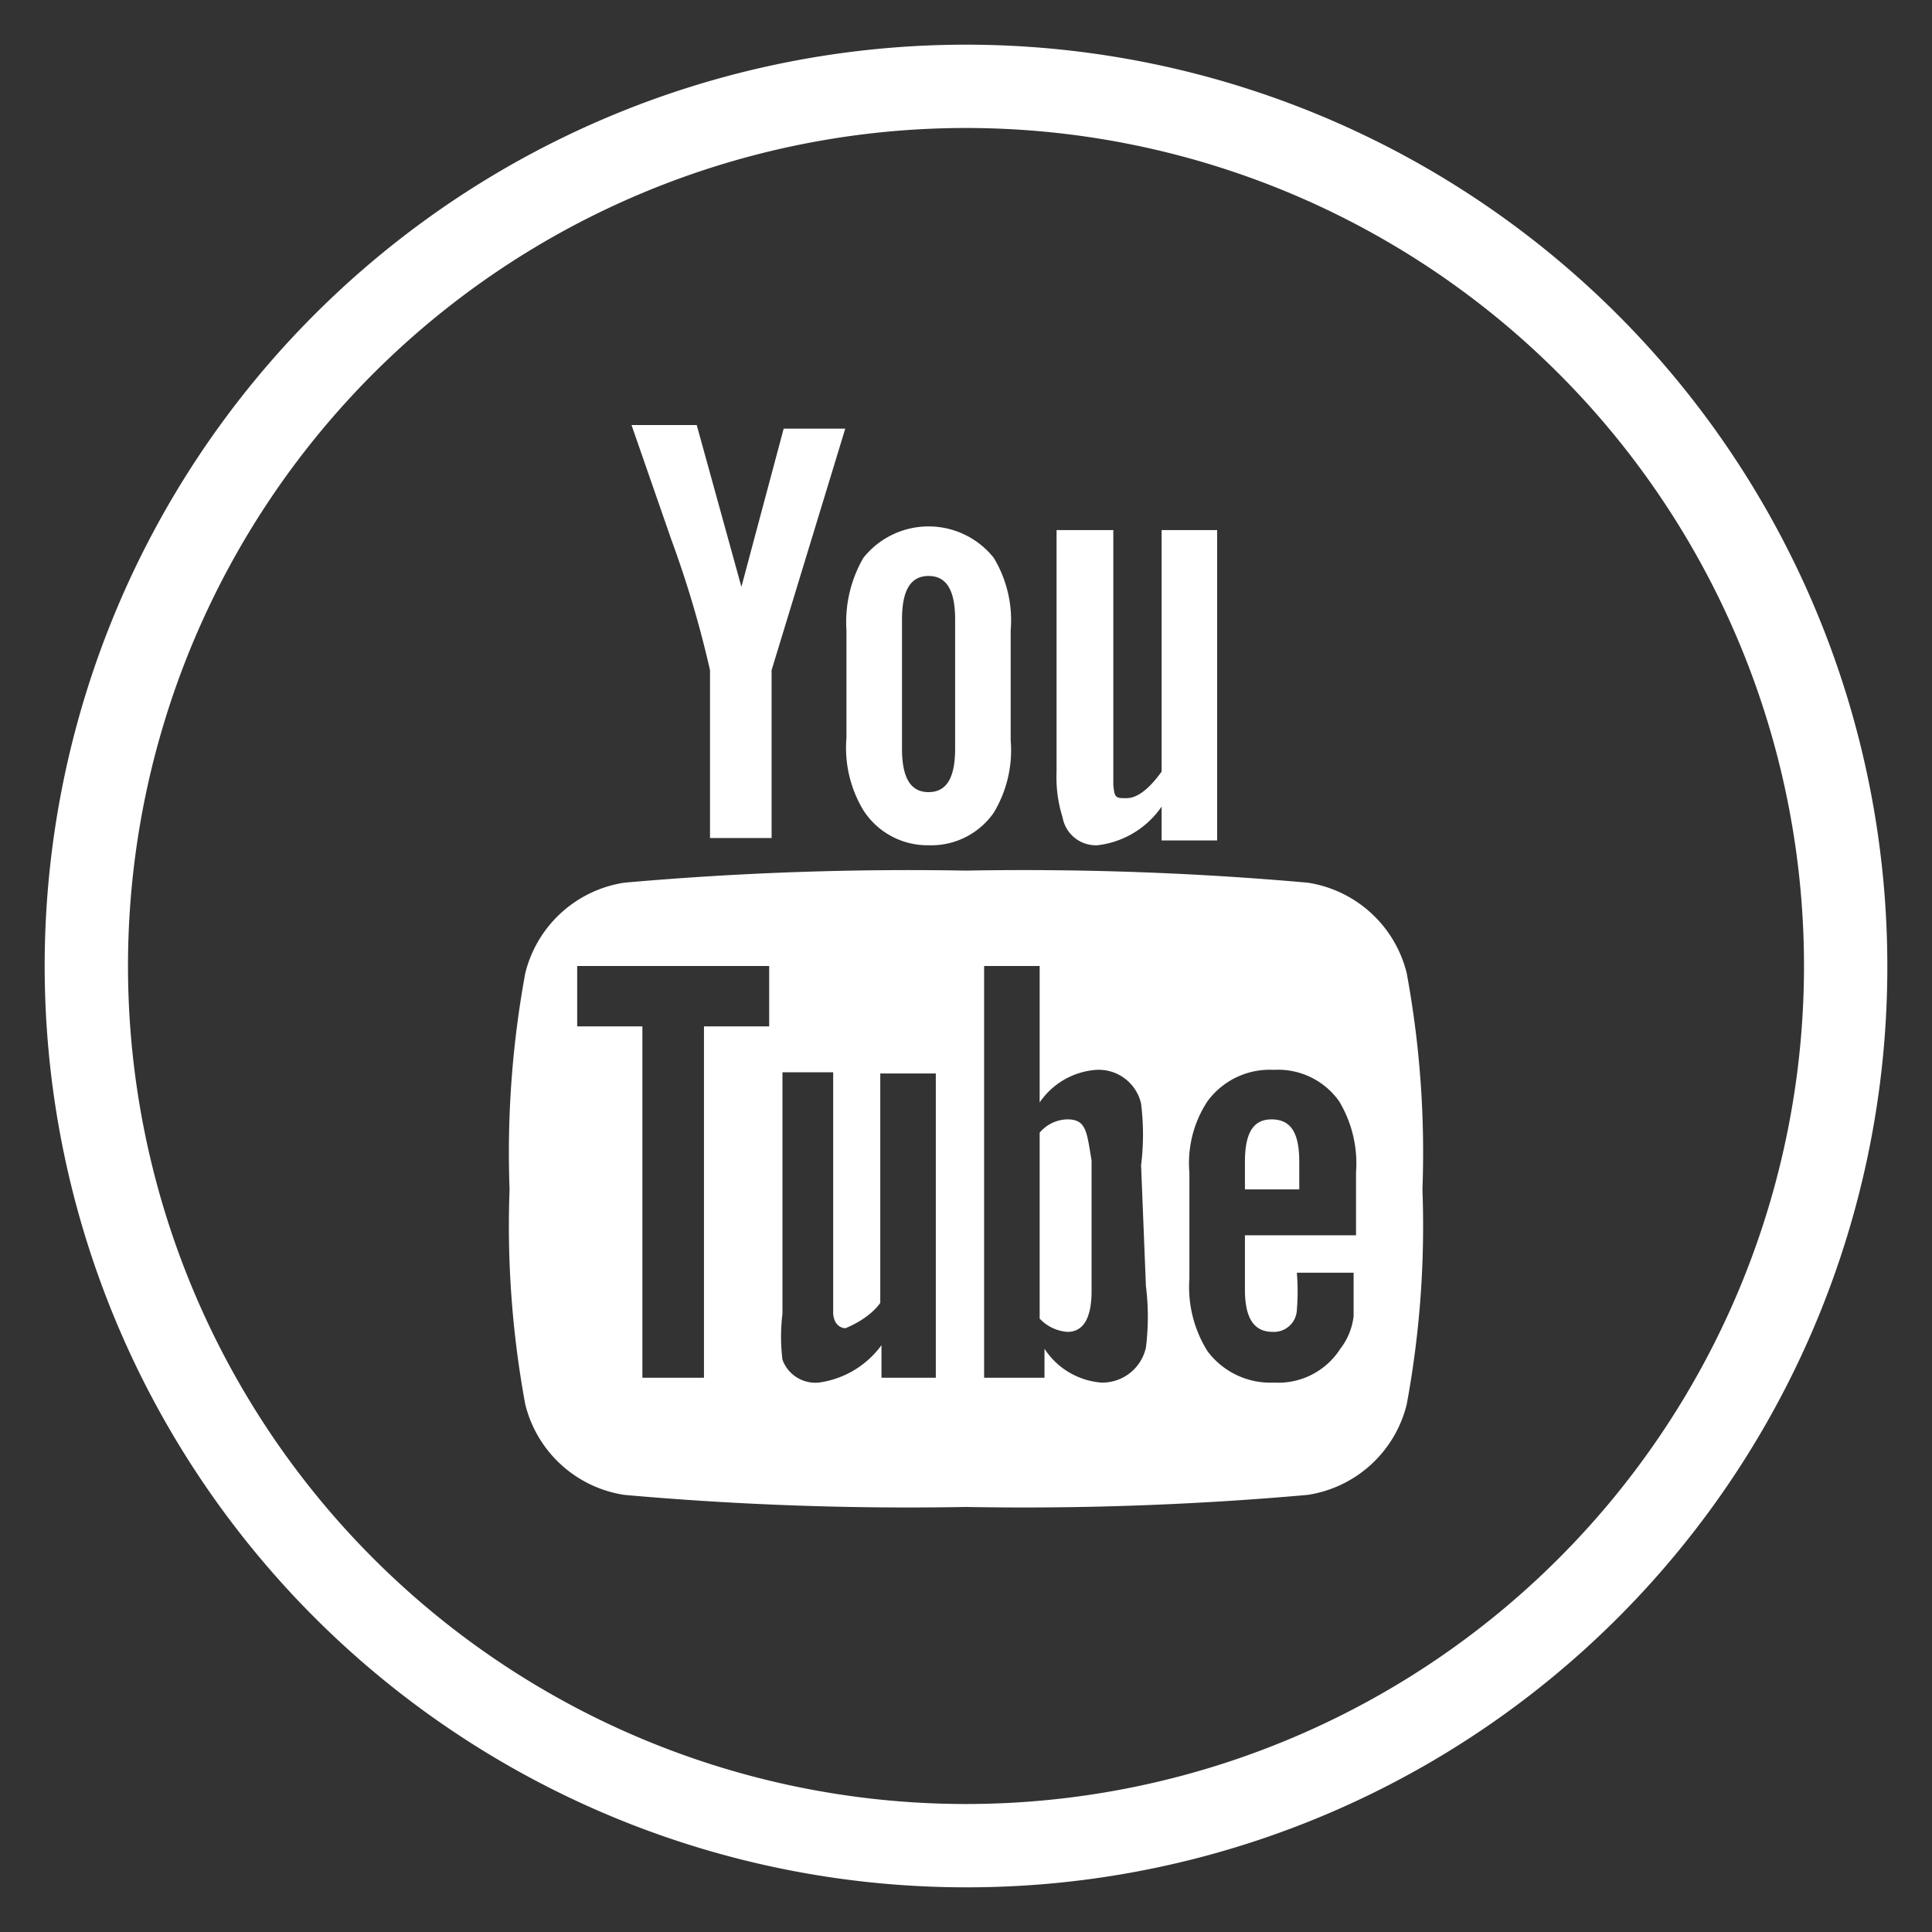
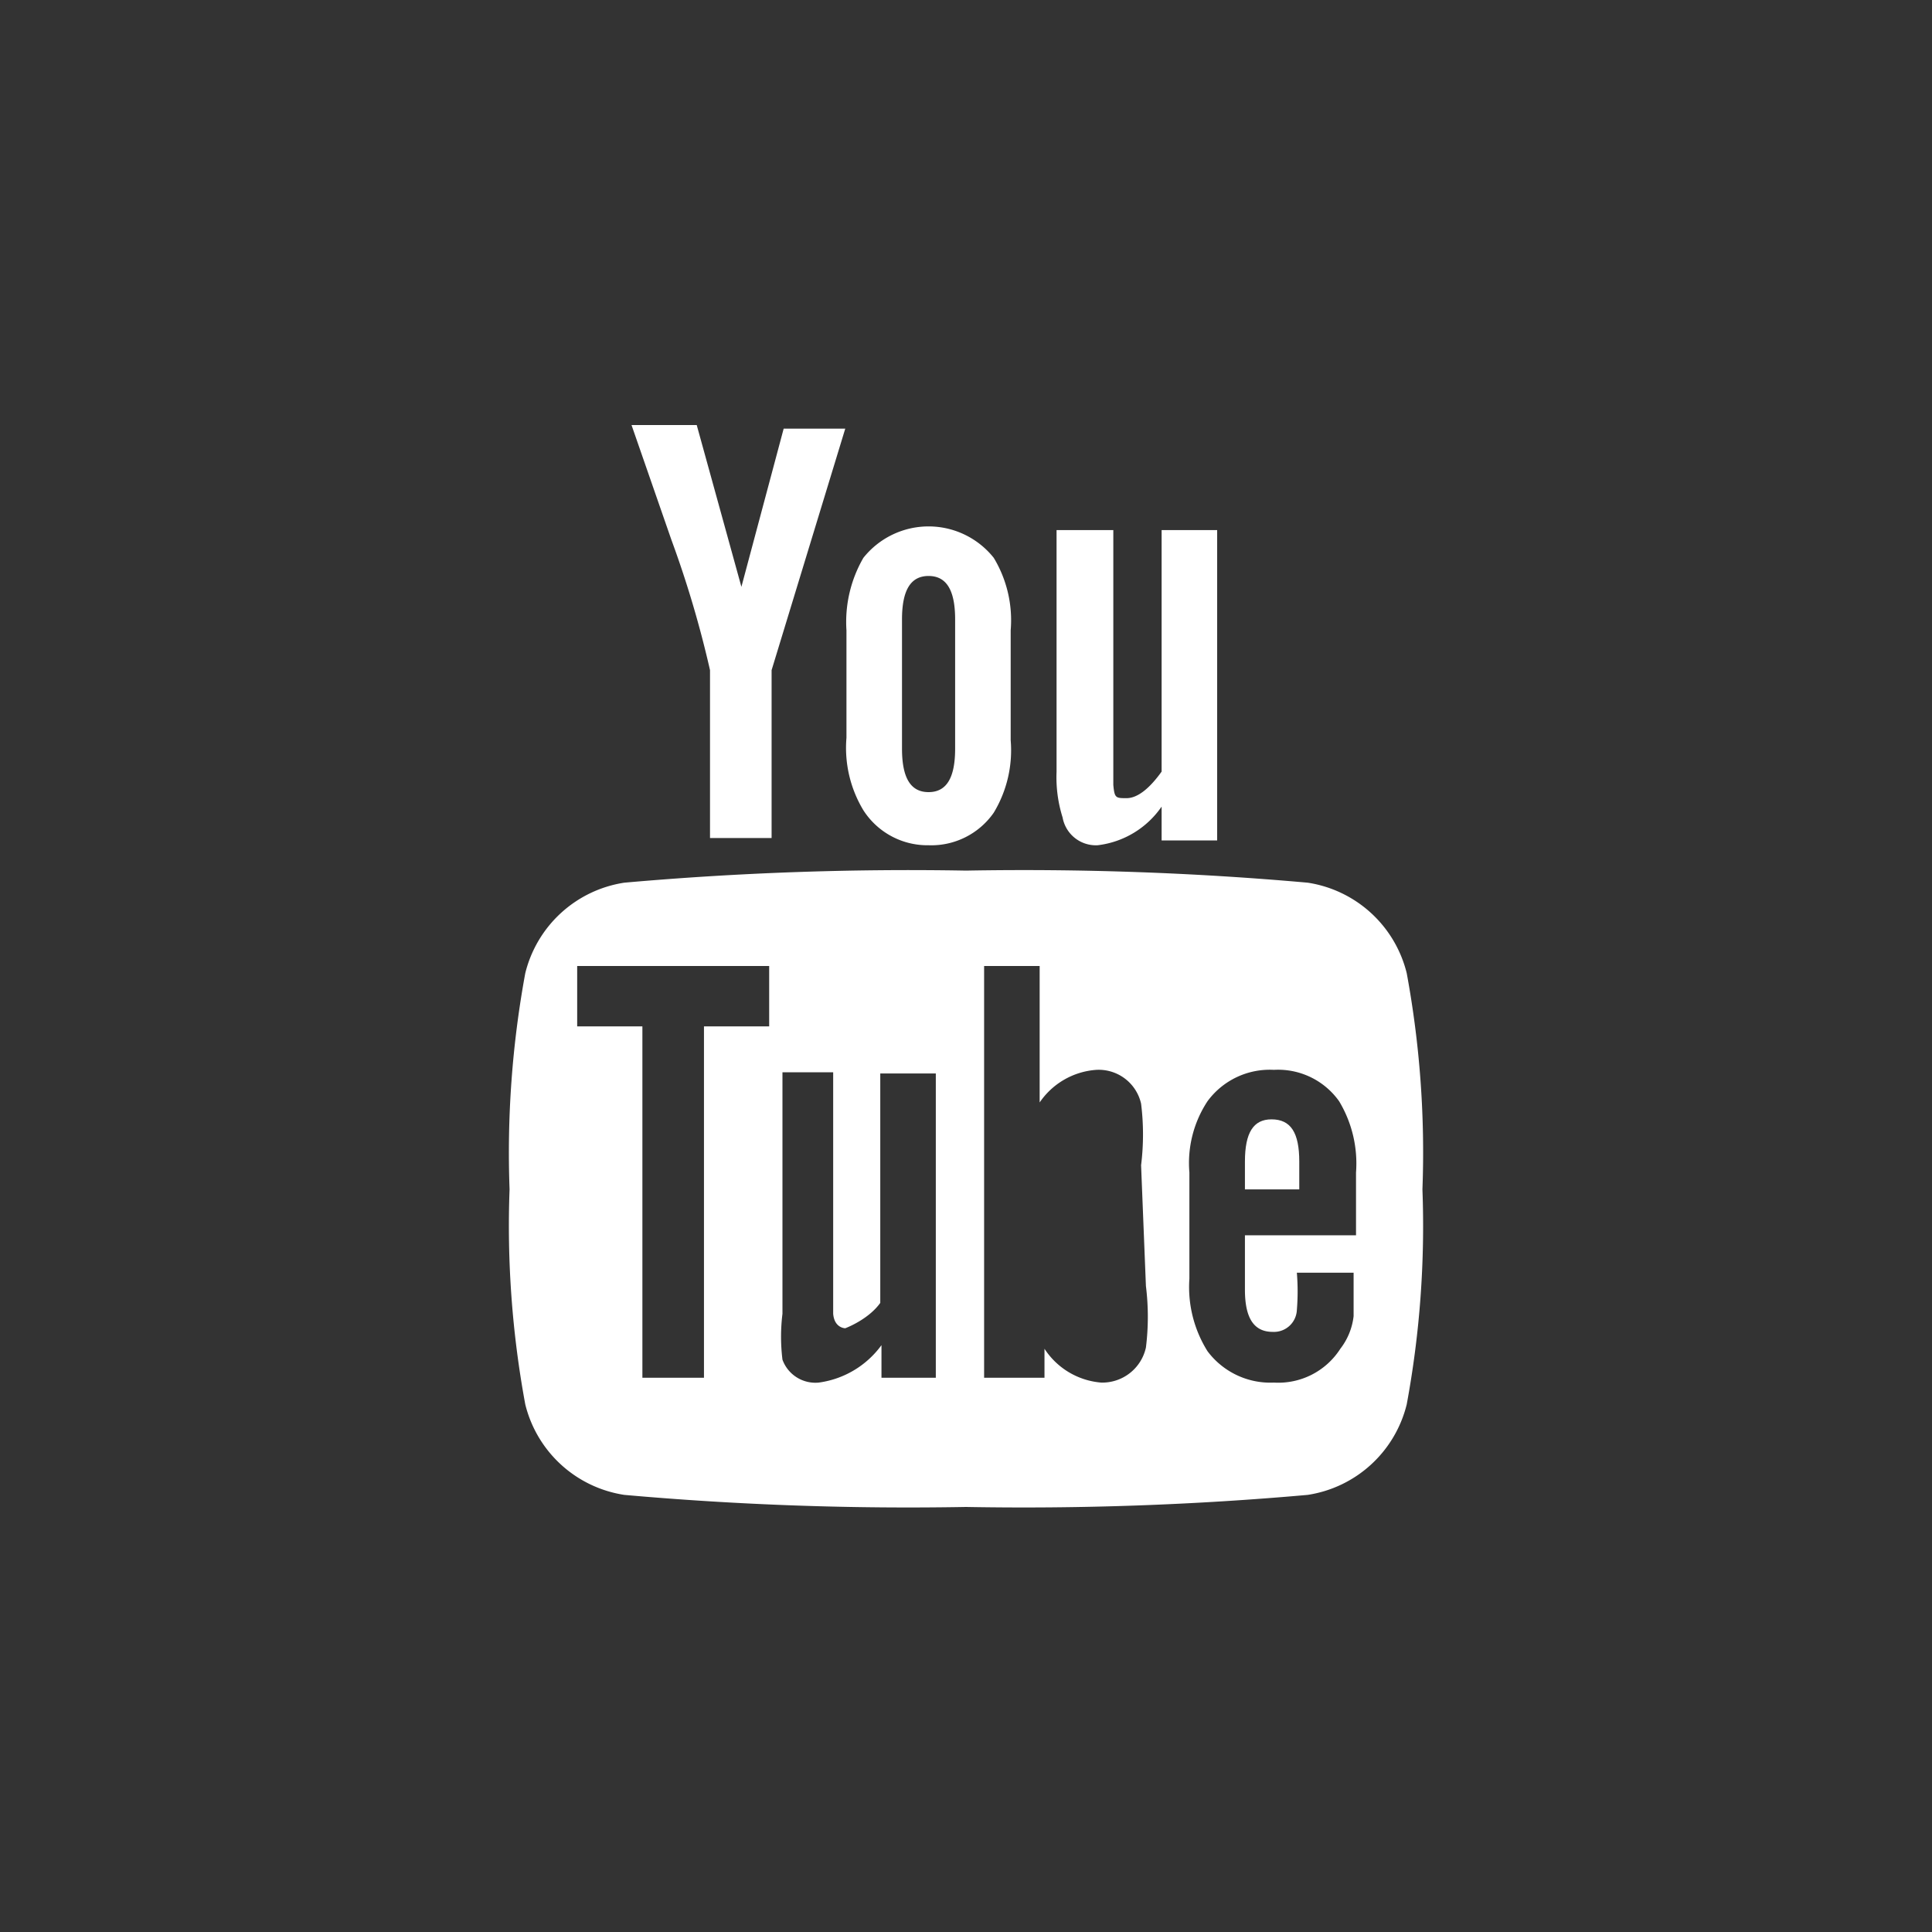
<svg xmlns="http://www.w3.org/2000/svg" id="Livello_1" data-name="Livello 1" viewBox="0 0 16 16">
  <rect x="0" y="0" width="16" height="16" fill="#333333" stroke="none" />
  <defs>
    <style>.cls-1{fill:#fff;}</style>
  </defs>
-   <path class="cls-1" d="M1.06,8A6.94,6.94,0,1,1,8,14.94,6.94,6.94,0,0,1,1.06,8V8M15.63,8A7.63,7.63,0,1,0,8,15.63,7.62,7.62,0,0,0,15.63,8" />
  <path class="cls-1" d="M11.65,8.06a1,1,0,0,0-.82-.75A26.58,26.58,0,0,0,8,7.21a26.77,26.77,0,0,0-2.83.1,1,1,0,0,0-.82.75,8.21,8.21,0,0,0-.13,1.79,8.12,8.12,0,0,0,.13,1.78,1,1,0,0,0,.82.75,26.58,26.58,0,0,0,2.83.1,26.58,26.58,0,0,0,2.83-.1,1,1,0,0,0,.82-.75,8.12,8.12,0,0,0,.13-1.78A8.17,8.17,0,0,0,11.65,8.06ZM6.37,8.5H5.83v2.91H5.32V8.5H4.78V8H6.37Zm1.39,2.91H7.3v-.27a.77.77,0,0,1-.52.31.29.29,0,0,1-.3-.19,1.55,1.55,0,0,1,0-.38v-2H6.9v2C6.91,11,7,11,7,11s.19-.07.29-.21V8.89h.46v2.52Zm1.73-.76a2.06,2.06,0,0,1,0,.51.37.37,0,0,1-.37.29.62.62,0,0,1-.47-.28v.24H8.15V8h.46V9.13a.62.62,0,0,1,.47-.27.36.36,0,0,1,.37.28,2.06,2.06,0,0,1,0,.51Zm1.73-.42h-.91v.45c0,.23.07.35.23.35a.19.19,0,0,0,.2-.18,1.88,1.88,0,0,0,0-.31h.47v.06c0,.15,0,.25,0,.3a.54.54,0,0,1-.11.27.61.61,0,0,1-.55.28.65.65,0,0,1-.55-.26,1,1,0,0,1-.15-.6V9.71A.93.93,0,0,1,10,9.12a.64.64,0,0,1,.55-.26.62.62,0,0,1,.54.26,1,1,0,0,1,.14.59v.52Z" />
  <path class="cls-1" d="M10.53,9.27c-.15,0-.22.11-.22.35v.23h.45V9.62C10.76,9.38,10.69,9.27,10.53,9.27Z" />
-   <path class="cls-1" d="M8.84,9.27a.31.31,0,0,0-.23.11v1.54a.35.35,0,0,0,.23.11c.13,0,.2-.11.2-.34V9.61C9,9.38,9,9.27,8.84,9.27Z" />
  <path class="cls-1" d="M9.09,7a.75.75,0,0,0,.53-.32v.28h.46V4.39H9.62v2c-.1.14-.2.22-.29.22s-.1,0-.11-.11V4.39H8.75v2a1.11,1.11,0,0,0,.05.38A.28.28,0,0,0,9.09,7Z" />
  <path class="cls-1" d="M5.88,5.55V6.94h.51V5.55l.61-2H6.49L6.14,4.86,5.77,3.52H5.23l.33.95A8.75,8.75,0,0,1,5.88,5.55Z" />
  <path class="cls-1" d="M7.69,7a.63.63,0,0,0,.54-.27,1,1,0,0,0,.14-.6V5.22a1,1,0,0,0-.14-.6.69.69,0,0,0-1.08,0,1.06,1.06,0,0,0-.14.6v.89a1,1,0,0,0,.14.6A.63.63,0,0,0,7.69,7ZM7.47,5.13c0-.24.07-.36.22-.36s.22.12.22.36V6.2c0,.24-.07.36-.22.36s-.22-.12-.22-.36Z" />
</svg>